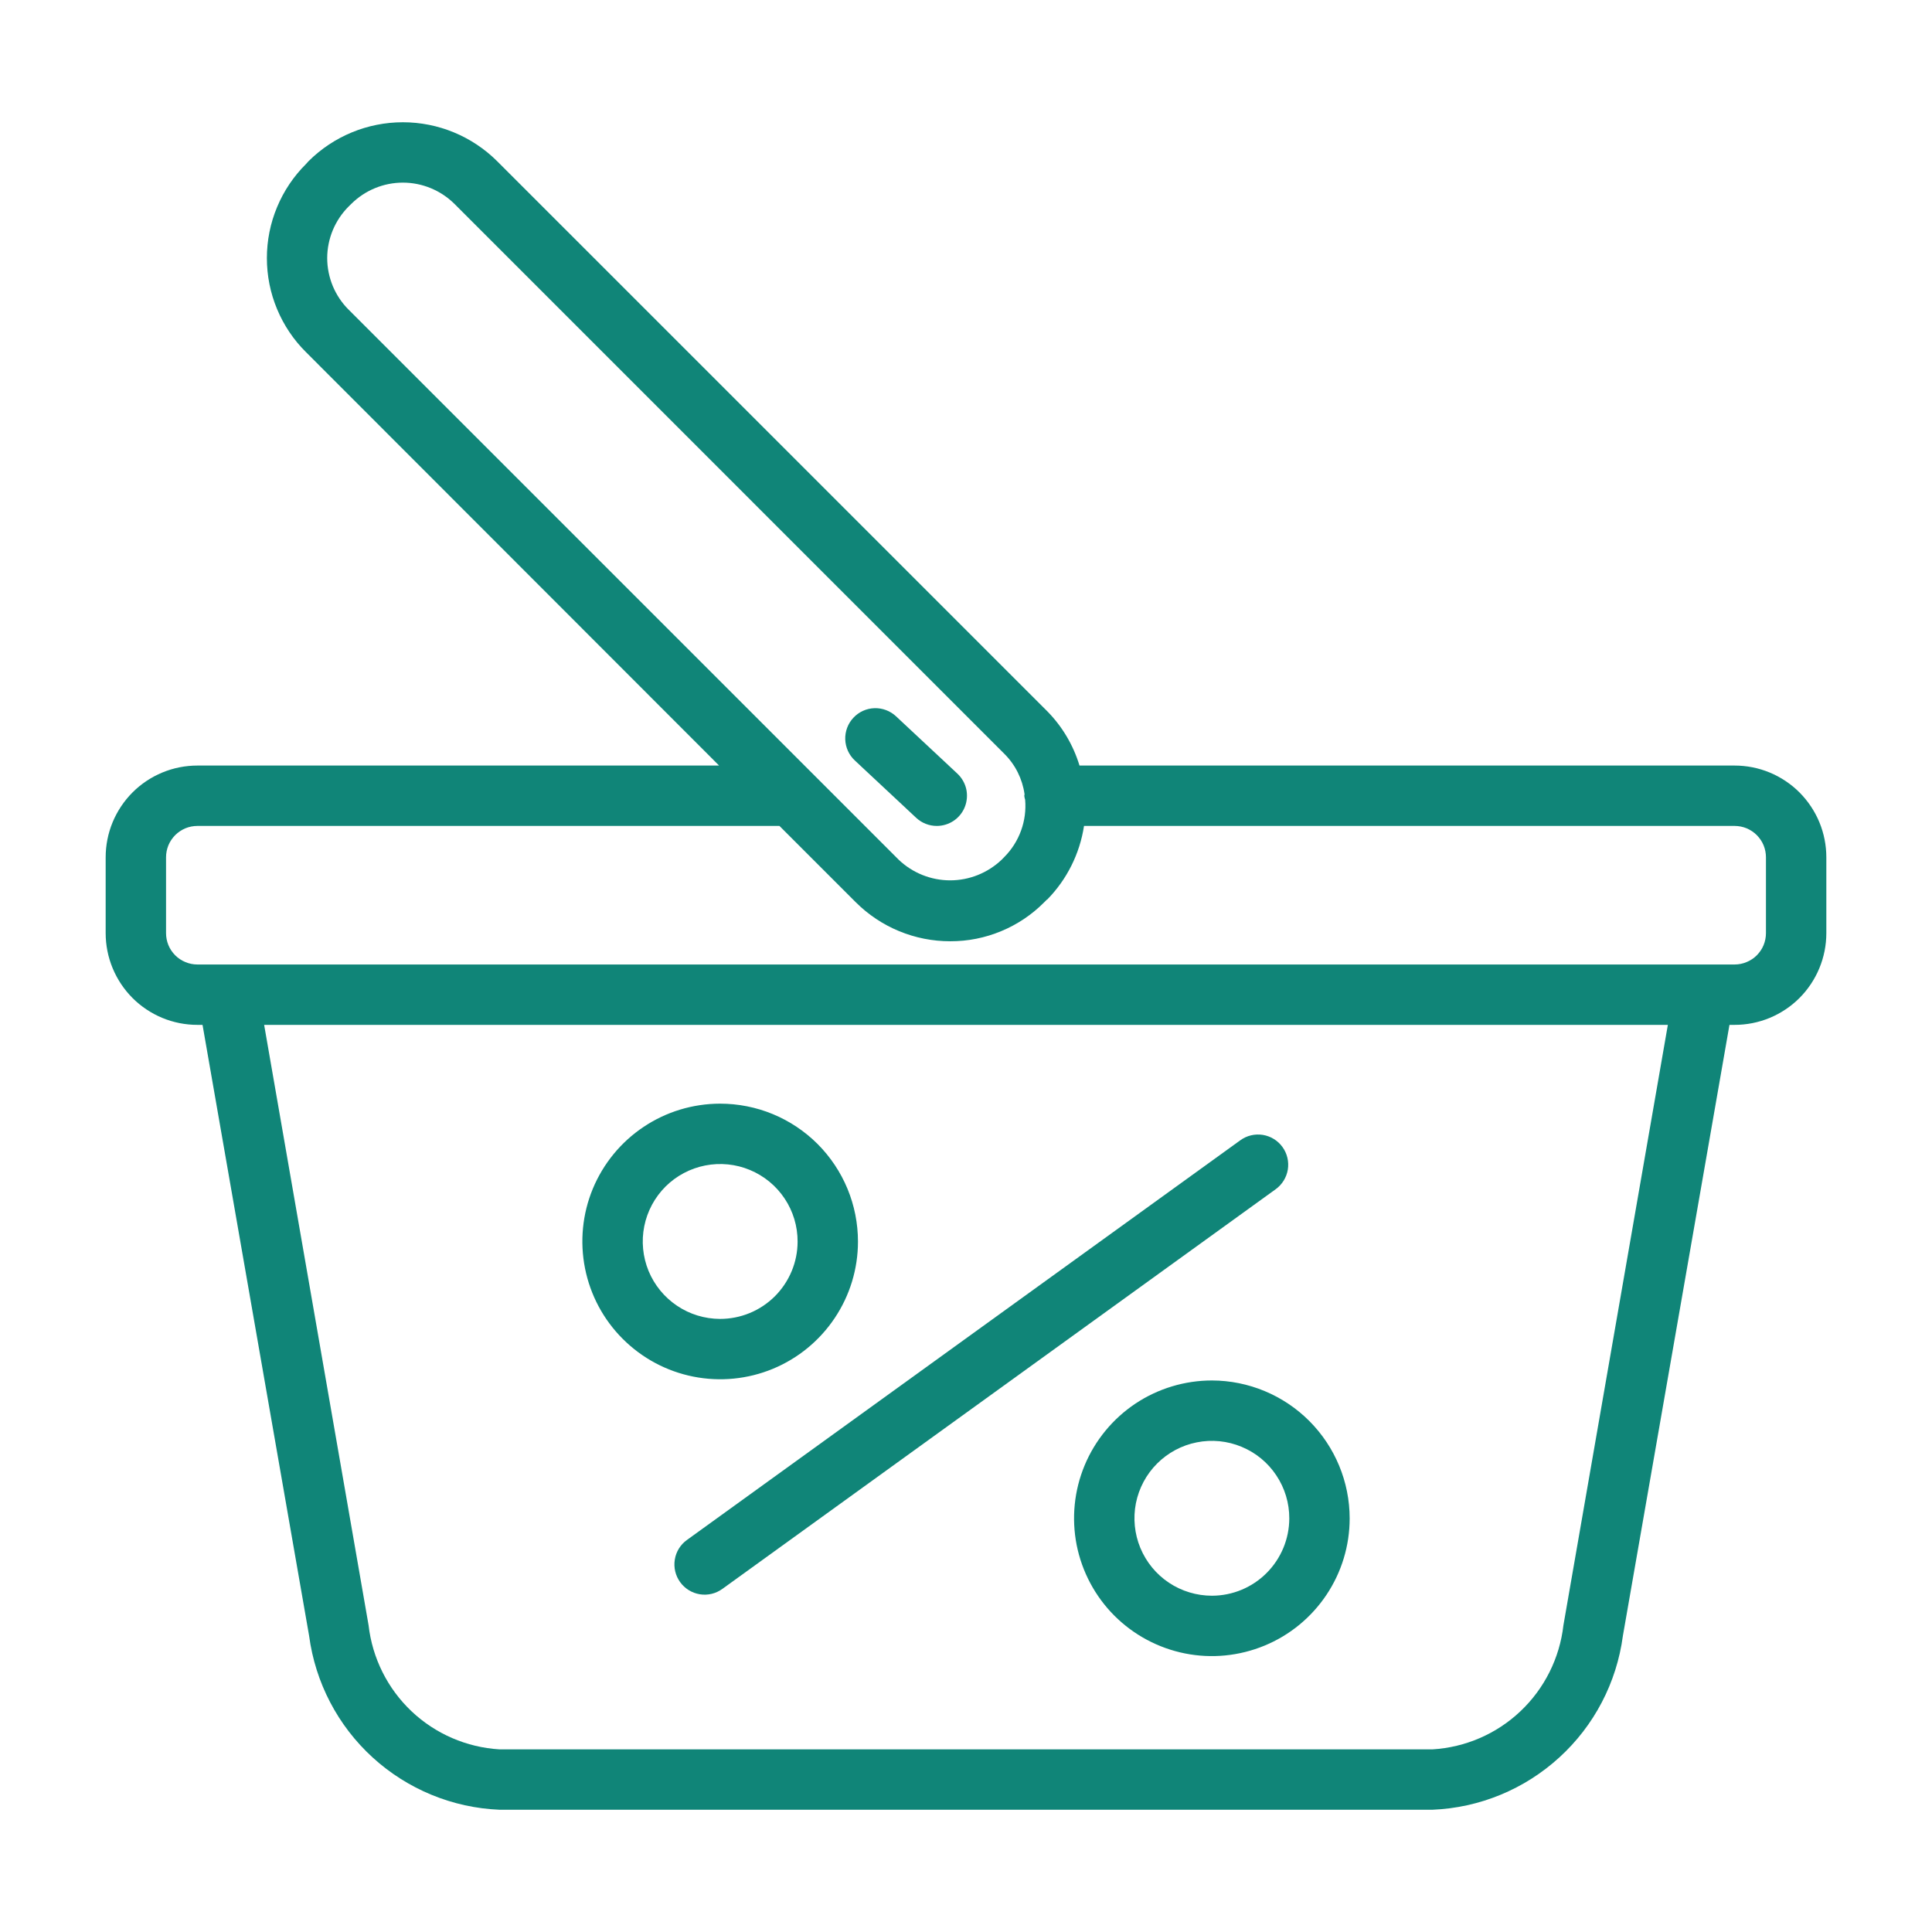
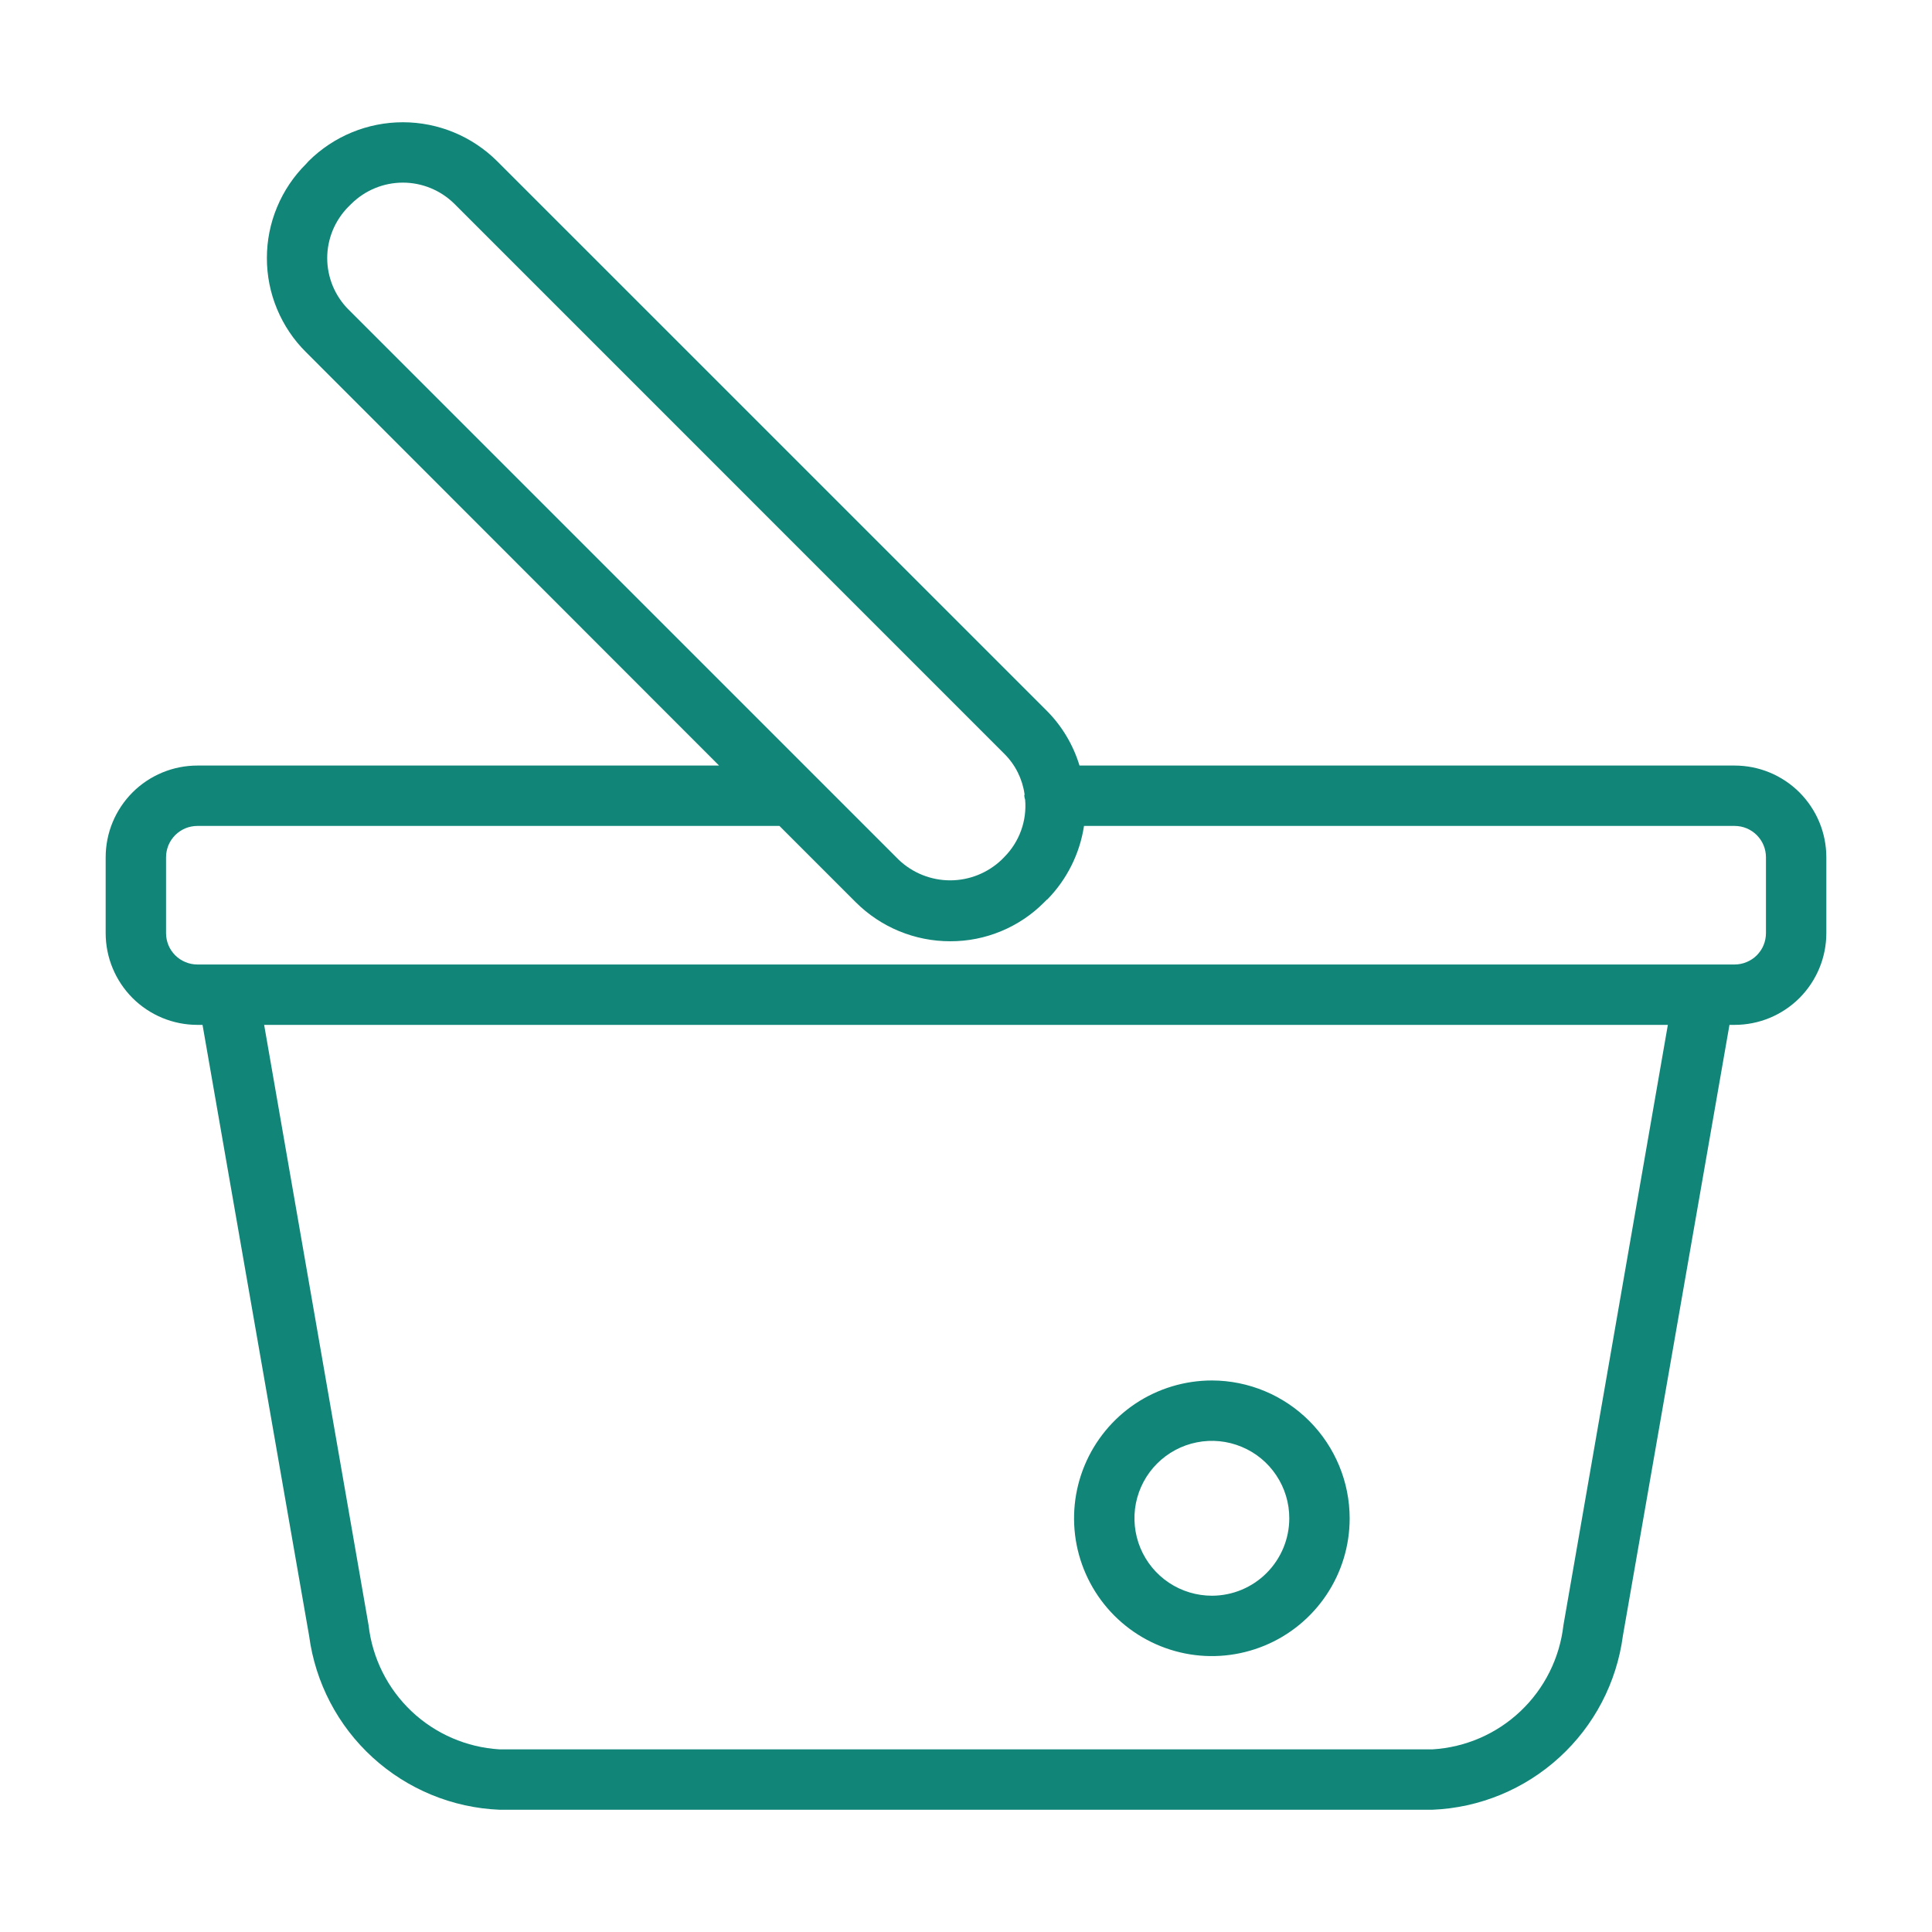
<svg xmlns="http://www.w3.org/2000/svg" width="36" height="36" viewBox="0 0 36 36" fill="none">
  <path d="M32.321 14.265H20.115C19.999 13.884 19.793 13.536 19.513 13.252L9.264 3.004C8.797 2.539 8.165 2.278 7.507 2.278C6.848 2.278 6.216 2.539 5.749 3.004L5.704 3.054C5.472 3.284 5.288 3.558 5.163 3.859C5.037 4.16 4.973 4.483 4.973 4.809C4.973 5.136 5.037 5.459 5.163 5.76C5.288 6.061 5.472 6.335 5.704 6.564L13.399 14.265H3.679C3.454 14.265 3.232 14.309 3.024 14.395C2.817 14.481 2.628 14.607 2.469 14.766C2.311 14.925 2.185 15.113 2.099 15.32C2.013 15.528 1.969 15.75 1.969 15.975V17.387C1.969 17.611 2.013 17.834 2.099 18.041C2.185 18.249 2.311 18.437 2.469 18.596C2.628 18.755 2.817 18.881 3.024 18.967C3.232 19.053 3.454 19.097 3.679 19.097H3.774L5.76 30.482C5.876 31.353 6.295 32.156 6.944 32.748C7.594 33.341 8.431 33.686 9.309 33.722H26.691C27.569 33.686 28.406 33.341 29.055 32.748C29.705 32.156 30.124 31.353 30.24 30.482L32.226 19.097H32.321C32.546 19.097 32.768 19.053 32.976 18.967C33.183 18.881 33.372 18.755 33.531 18.596C33.689 18.437 33.815 18.249 33.901 18.041C33.987 17.834 34.031 17.611 34.031 17.387V15.975C34.031 15.75 33.987 15.528 33.901 15.32C33.815 15.113 33.689 14.925 33.531 14.766C33.372 14.607 33.183 14.481 32.976 14.395C32.768 14.309 32.546 14.265 32.321 14.265ZM6.497 5.771C6.37 5.645 6.27 5.495 6.201 5.33C6.133 5.165 6.097 4.988 6.097 4.809C6.097 4.631 6.133 4.454 6.201 4.289C6.27 4.124 6.37 3.974 6.497 3.847L6.548 3.797C6.803 3.545 7.148 3.403 7.507 3.403C7.866 3.403 8.21 3.545 8.466 3.797L18.714 14.046C18.919 14.249 19.051 14.514 19.091 14.799C19.091 14.811 19.086 14.816 19.086 14.828C19.088 14.852 19.094 14.877 19.102 14.901C19.119 15.096 19.093 15.293 19.026 15.477C18.959 15.662 18.852 15.83 18.714 15.969L18.664 16.02C18.405 16.266 18.062 16.404 17.705 16.404C17.348 16.404 17.004 16.266 16.746 16.02L6.497 5.771ZM29.132 30.285C29.062 30.896 28.779 31.463 28.332 31.886C27.886 32.309 27.305 32.56 26.691 32.597H9.309C8.695 32.56 8.114 32.309 7.667 31.886C7.221 31.463 6.938 30.896 6.868 30.285L4.922 19.097H31.078L29.132 30.285ZM32.906 17.387C32.906 17.464 32.891 17.54 32.862 17.611C32.833 17.682 32.789 17.746 32.735 17.801C32.681 17.855 32.616 17.898 32.545 17.927C32.474 17.957 32.398 17.972 32.321 17.972H3.679C3.602 17.972 3.526 17.957 3.455 17.927C3.384 17.898 3.319 17.855 3.265 17.801C3.211 17.746 3.167 17.682 3.138 17.611C3.109 17.54 3.094 17.464 3.094 17.387V15.975C3.094 15.898 3.109 15.822 3.138 15.751C3.167 15.68 3.211 15.616 3.265 15.561C3.319 15.507 3.384 15.464 3.455 15.434C3.526 15.405 3.602 15.39 3.679 15.39H14.524L15.947 16.813C16.414 17.279 17.048 17.54 17.707 17.539C18.033 17.54 18.355 17.476 18.655 17.351C18.955 17.227 19.228 17.044 19.457 16.813L19.508 16.762H19.513C19.88 16.388 20.12 15.908 20.199 15.39H32.321C32.398 15.39 32.474 15.405 32.545 15.434C32.616 15.464 32.681 15.507 32.735 15.561C32.789 15.616 32.833 15.68 32.862 15.751C32.891 15.822 32.906 15.898 32.906 15.975V17.387Z" fill="#108578" />
-   <path d="M13.417 20.565C12.909 20.566 12.413 20.716 11.991 20.999C11.569 21.281 11.241 21.682 11.046 22.151C10.852 22.62 10.802 23.137 10.901 23.634C11 24.132 11.245 24.59 11.604 24.948C11.963 25.307 12.42 25.552 12.918 25.651C13.416 25.75 13.932 25.7 14.401 25.506C14.87 25.312 15.271 24.983 15.553 24.561C15.836 24.139 15.987 23.643 15.987 23.136C15.987 22.798 15.921 22.464 15.792 22.152C15.663 21.84 15.473 21.556 15.235 21.317C14.996 21.079 14.713 20.889 14.401 20.76C14.089 20.631 13.754 20.565 13.417 20.565ZM13.417 24.576C13.131 24.575 12.852 24.49 12.616 24.331C12.379 24.172 12.194 23.946 12.085 23.682C11.977 23.418 11.949 23.128 12.005 22.849C12.061 22.569 12.199 22.312 12.401 22.11C12.603 21.909 12.861 21.772 13.141 21.717C13.421 21.662 13.711 21.691 13.974 21.801C14.238 21.911 14.463 22.096 14.621 22.334C14.779 22.571 14.863 22.85 14.862 23.136C14.862 23.325 14.824 23.513 14.751 23.688C14.678 23.862 14.572 24.021 14.438 24.155C14.303 24.289 14.144 24.395 13.969 24.467C13.794 24.539 13.606 24.576 13.417 24.576Z" fill="#108578" />
  <path d="M22.584 25.723C22.076 25.723 21.58 25.873 21.157 26.154C20.735 26.436 20.405 26.837 20.21 27.306C20.015 27.775 19.964 28.291 20.062 28.789C20.161 29.287 20.405 29.745 20.764 30.105C21.123 30.464 21.58 30.709 22.078 30.809C22.576 30.909 23.092 30.858 23.562 30.664C24.031 30.471 24.432 30.142 24.715 29.72C24.998 29.298 25.149 28.802 25.149 28.294C25.149 27.613 24.878 26.961 24.398 26.479C23.917 25.997 23.265 25.725 22.584 25.723ZM22.584 29.734C22.299 29.734 22.019 29.65 21.782 29.492C21.544 29.334 21.359 29.108 21.249 28.844C21.14 28.581 21.111 28.29 21.166 28.01C21.222 27.73 21.359 27.473 21.561 27.271C21.763 27.069 22.021 26.931 22.301 26.876C22.581 26.82 22.871 26.849 23.135 26.959C23.399 27.068 23.624 27.253 23.782 27.491C23.941 27.729 24.025 28.008 24.024 28.294C24.023 28.675 23.871 29.041 23.601 29.311C23.332 29.581 22.966 29.733 22.584 29.734Z" fill="#108578" />
-   <path d="M12.673 29.48C12.716 29.54 12.771 29.591 12.834 29.63C12.897 29.669 12.967 29.695 13.04 29.707C13.114 29.719 13.188 29.716 13.26 29.699C13.332 29.682 13.4 29.65 13.46 29.607L23.771 22.159C23.892 22.071 23.973 21.939 23.997 21.792C24.02 21.645 23.985 21.494 23.897 21.373C23.81 21.252 23.678 21.171 23.531 21.147C23.383 21.124 23.233 21.159 23.112 21.247L12.8 28.695C12.679 28.782 12.597 28.914 12.574 29.061C12.55 29.209 12.586 29.359 12.673 29.48Z" fill="#108578" />
-   <path d="M17.456 15.39C17.568 15.39 17.679 15.356 17.772 15.293C17.866 15.229 17.938 15.139 17.979 15.034C18.02 14.929 18.029 14.814 18.005 14.704C17.98 14.594 17.922 14.493 17.84 14.416L16.697 13.348C16.588 13.246 16.443 13.191 16.293 13.196C16.144 13.201 16.003 13.265 15.901 13.375C15.799 13.484 15.745 13.629 15.75 13.778C15.755 13.927 15.819 14.068 15.928 14.17L17.072 15.239C17.176 15.336 17.313 15.39 17.456 15.39Z" fill="#108578" />
</svg>